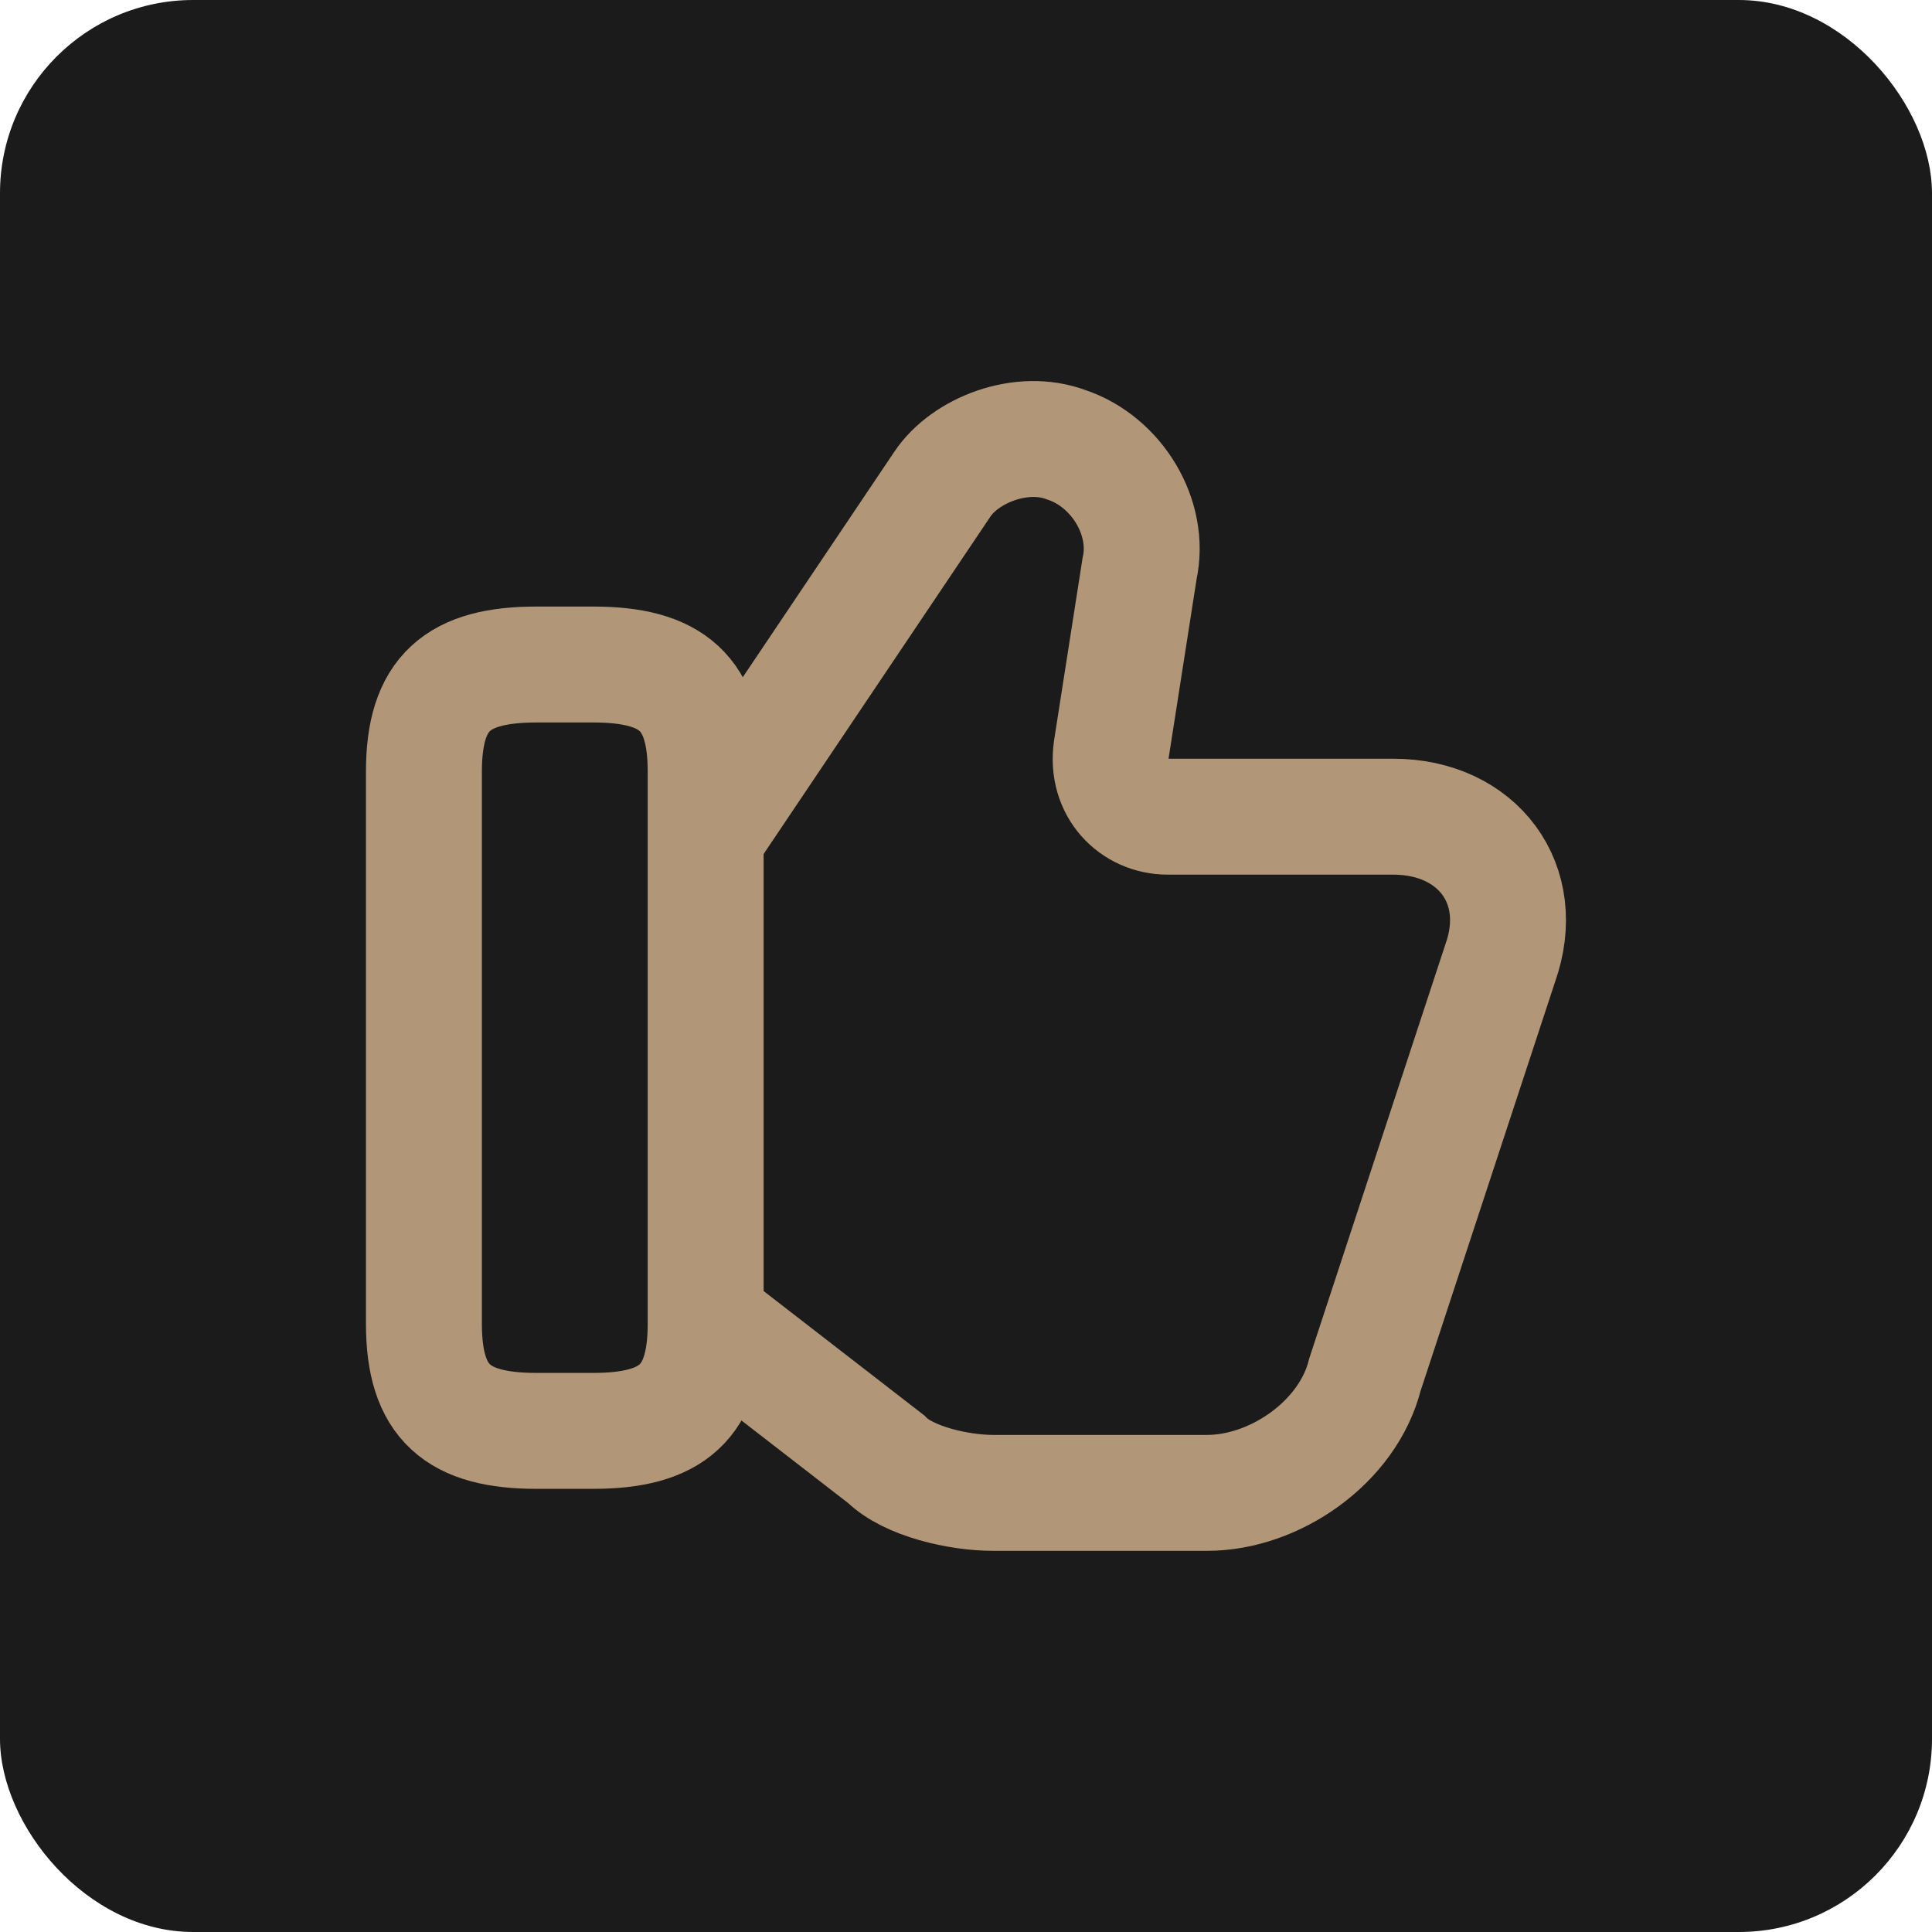
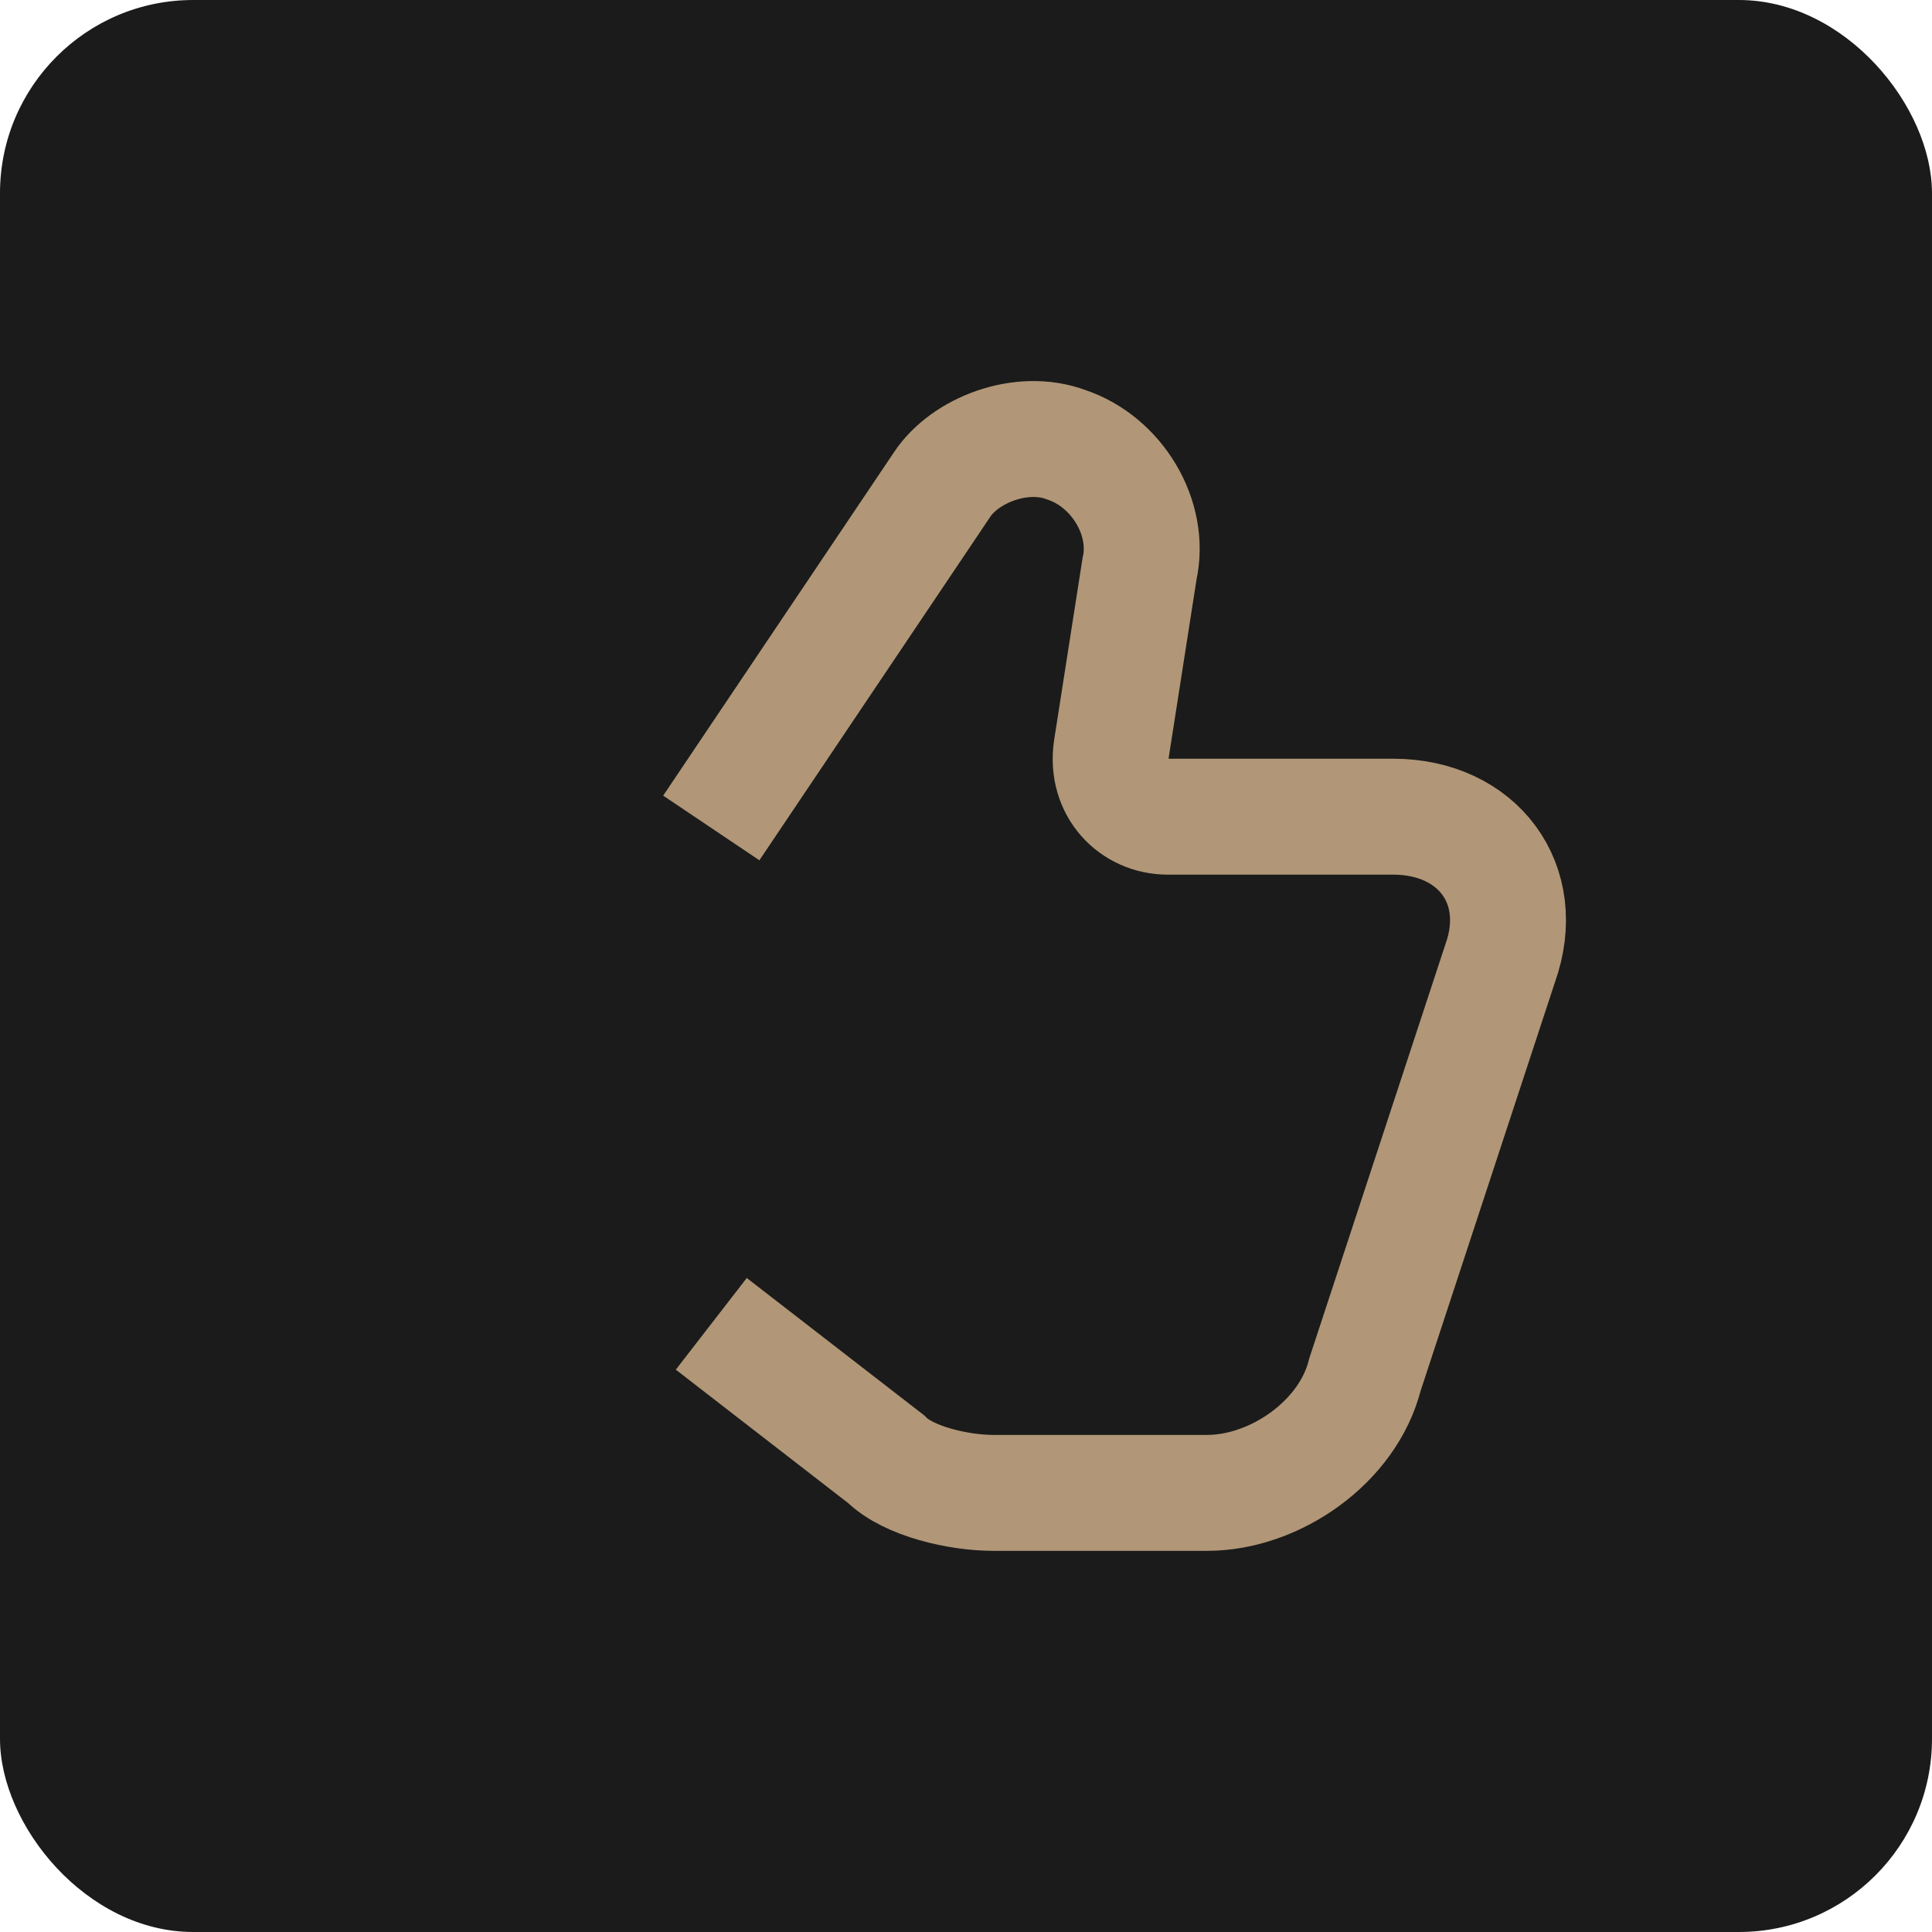
<svg xmlns="http://www.w3.org/2000/svg" width="100" height="100" viewBox="0 0 100 100" fill="none">
  <rect width="100" height="100" rx="10" fill="#1B1B1B" />
  <path d="M36.816 68.521L45.858 75.521C47.025 76.688 49.65 77.271 51.4 77.271H62.483C65.983 77.271 69.775 74.646 70.65 71.146L77.65 49.855C79.108 45.771 76.483 42.271 72.108 42.271H60.441C58.691 42.271 57.233 40.813 57.525 38.771L58.983 29.438C59.566 26.813 57.816 23.896 55.191 23.021C52.858 22.146 49.941 23.313 48.775 25.063L36.816 42.855" stroke="#B19777" stroke-width="6" stroke-miterlimit="10" />
-   <path d="M21.942 68.52V39.937C21.942 35.854 23.692 34.395 27.775 34.395H30.692C34.775 34.395 36.525 35.854 36.525 39.937V68.52C36.525 72.604 34.775 74.062 30.692 74.062H27.775C23.692 74.062 21.942 72.604 21.942 68.52Z" stroke="#B19777" stroke-width="6" stroke-linecap="round" stroke-linejoin="round" />
</svg>